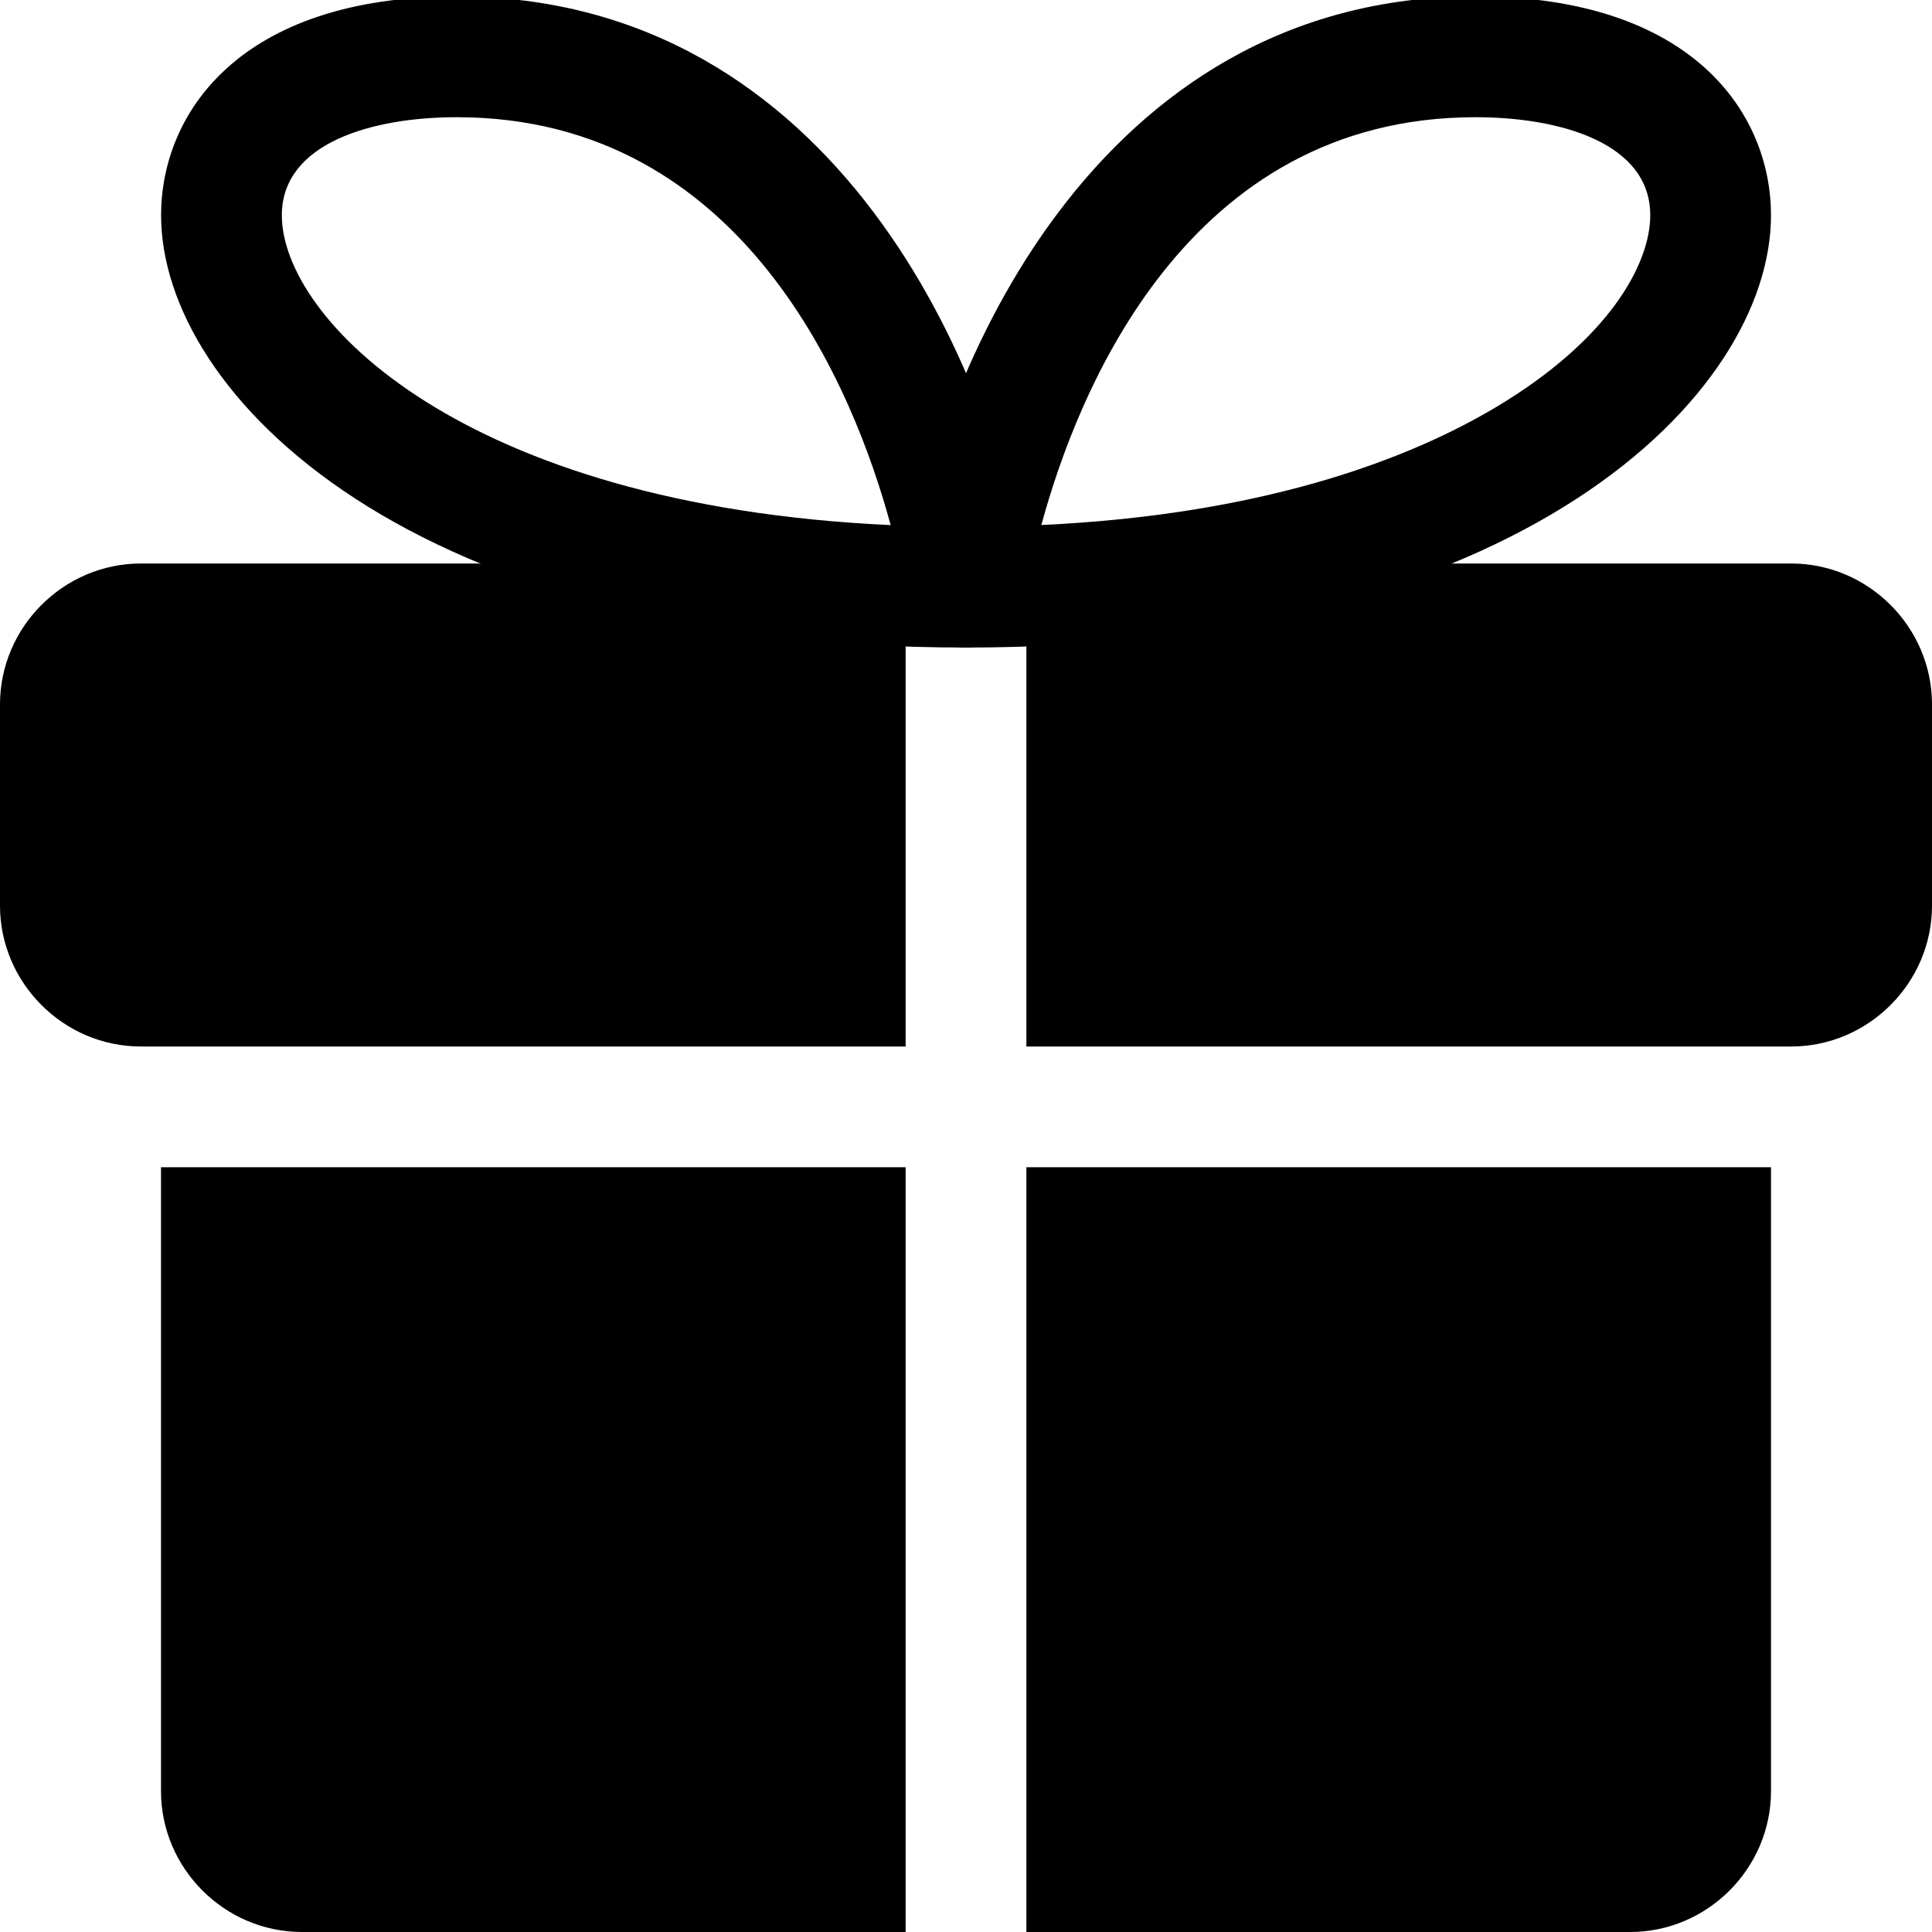
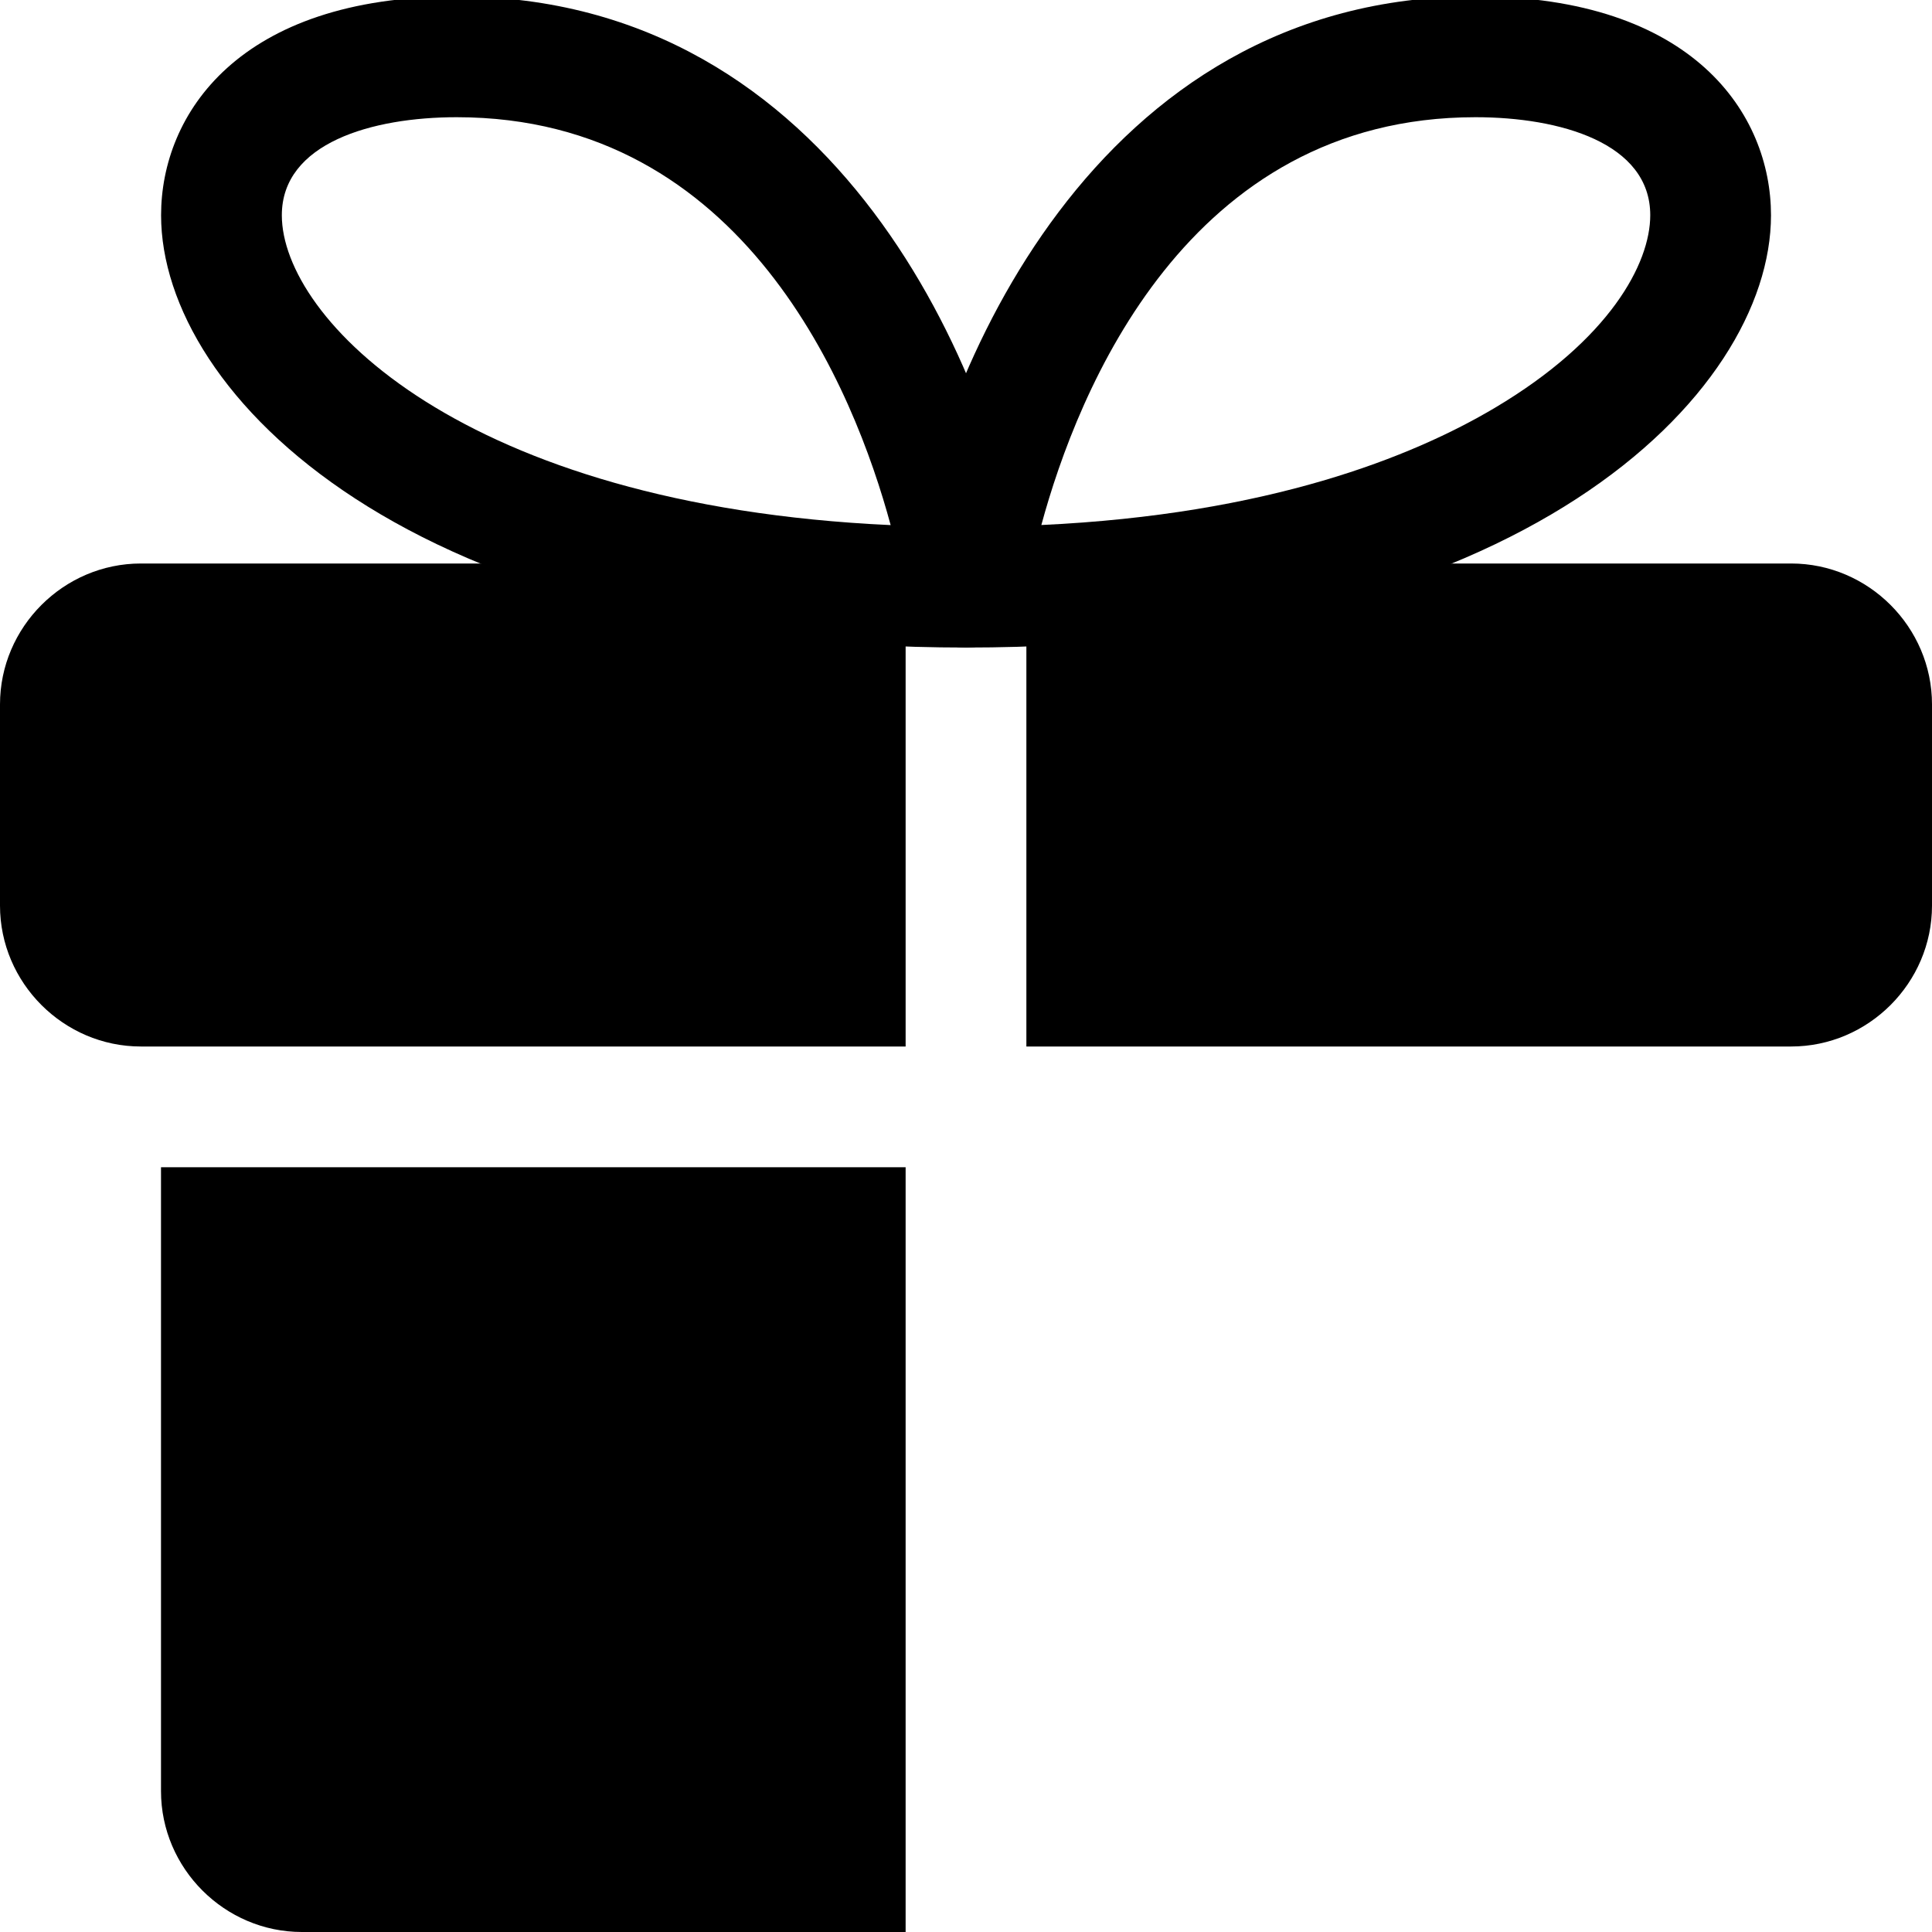
<svg xmlns="http://www.w3.org/2000/svg" id="Bold" height="512" viewBox="0 0 24 24" width="512">
  <g>
    <path d="m2 14.5h9.25v9.5h-7.5c-.96 0-1.75-.79-1.75-1.75z" />
  </g>
  <g>
-     <path d="m22 14.5v7.75c0 .96-.79 1.75-1.75 1.75h-7.5v-9.5z" />
-   </g>
+     </g>
  <g>
    <path d="m0 8.75v2.5c0 .96.79 1.75 1.75 1.75h.25 9.25v-1.5-4.5h-9.5c-.96 0-1.75.79-1.75 1.75z" />
  </g>
  <g>
    <path d="m22.25 7h-9.5v4.5 1.5h9.25.25c.96 0 1.75-.79 1.75-1.75v-2.5c0-.96-.79-1.75-1.75-1.75z" />
  </g>
  <g>
    <path d="m12 8.044c-.218 0-.426-.095-.567-.26-.143-.165-.206-.384-.175-.6.37-2.5 2.323-7.229 7.071-7.229 2.71.001 3.671 1.465 3.671 2.719 0 2.229-3.103 5.37-10 5.37zm6.329-6.588c-3.582 0-4.942 3.405-5.393 5.066 2.826-.132 4.608-.847 5.634-1.456 1.423-.845 1.93-1.79 1.93-2.393 0-.898-1.121-1.217-2.171-1.217z" />
  </g>
  <g>
    <path d="m12.001 8.044c-6.897 0-10-3.141-10-5.37 0-1.254.962-2.718 3.672-2.718 4.747 0 6.7 4.729 7.07 7.229.031.216-.032.435-.175.6-.141.164-.349.259-.567.259zm-6.328-6.588c-1.05 0-2.172.32-2.172 1.218 0 1.277 2.233 3.604 7.563 3.849-.45-1.662-1.81-5.067-5.391-5.067z" />
  </g>
</svg>